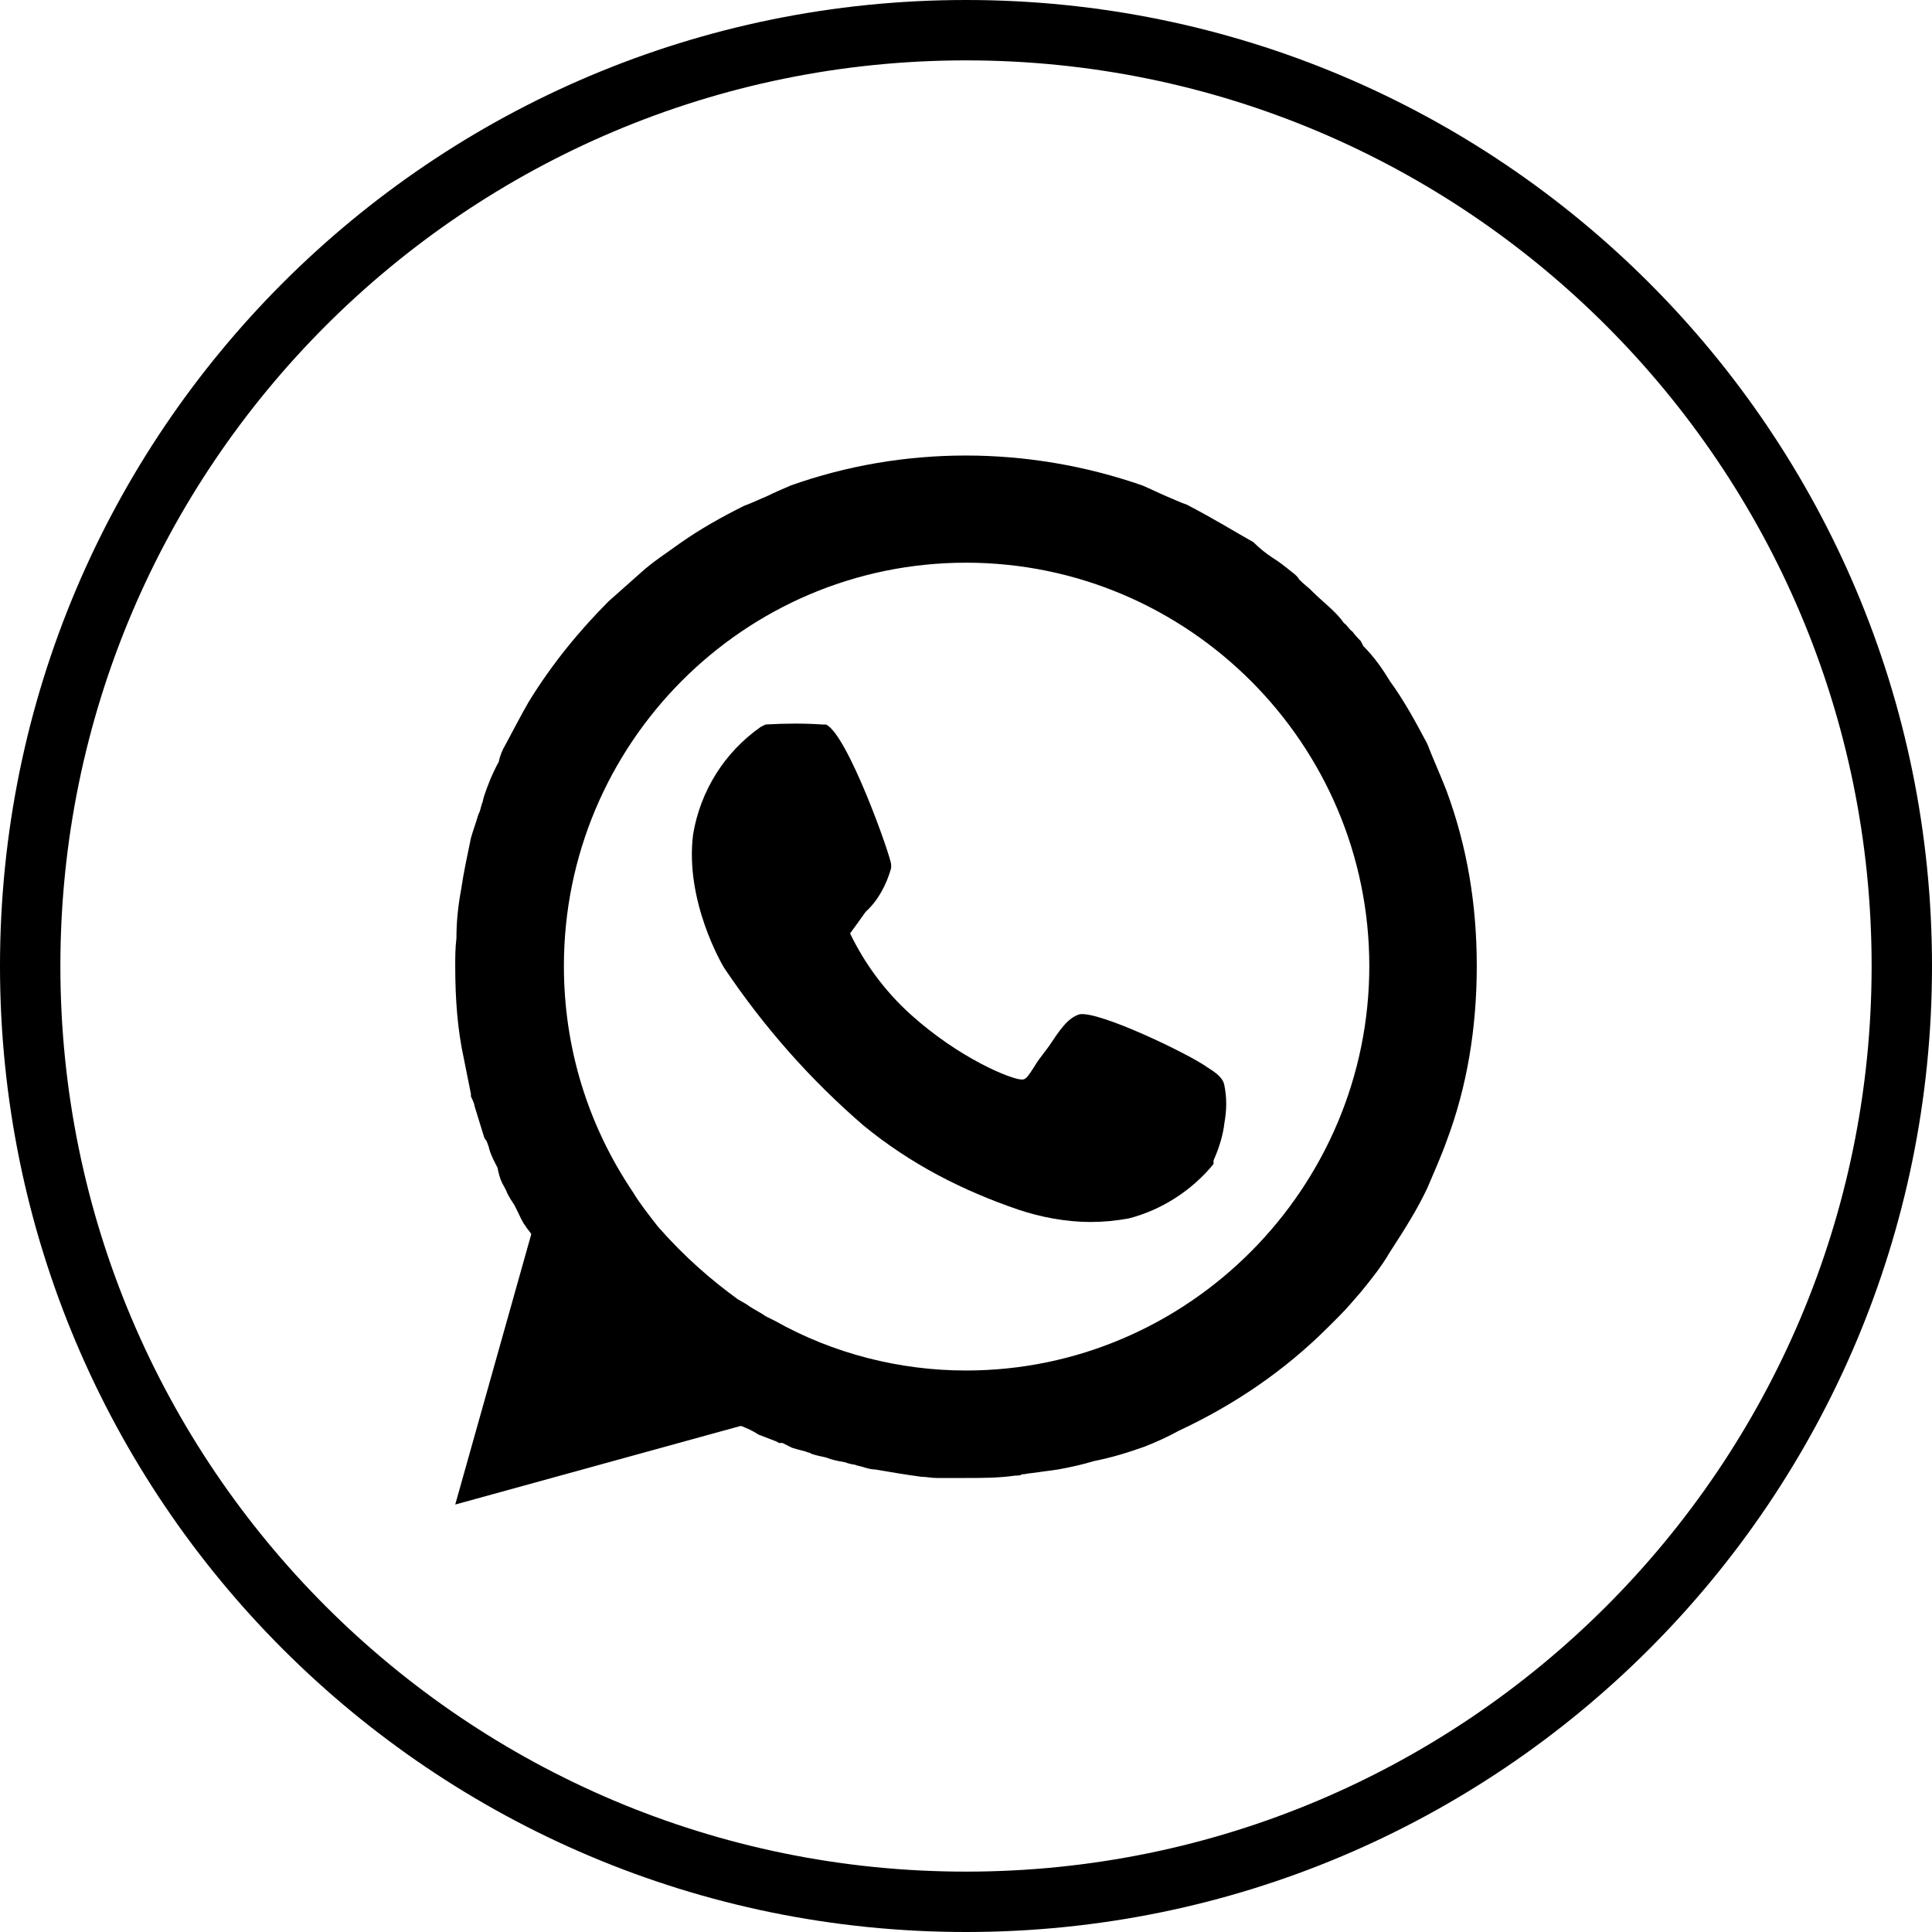
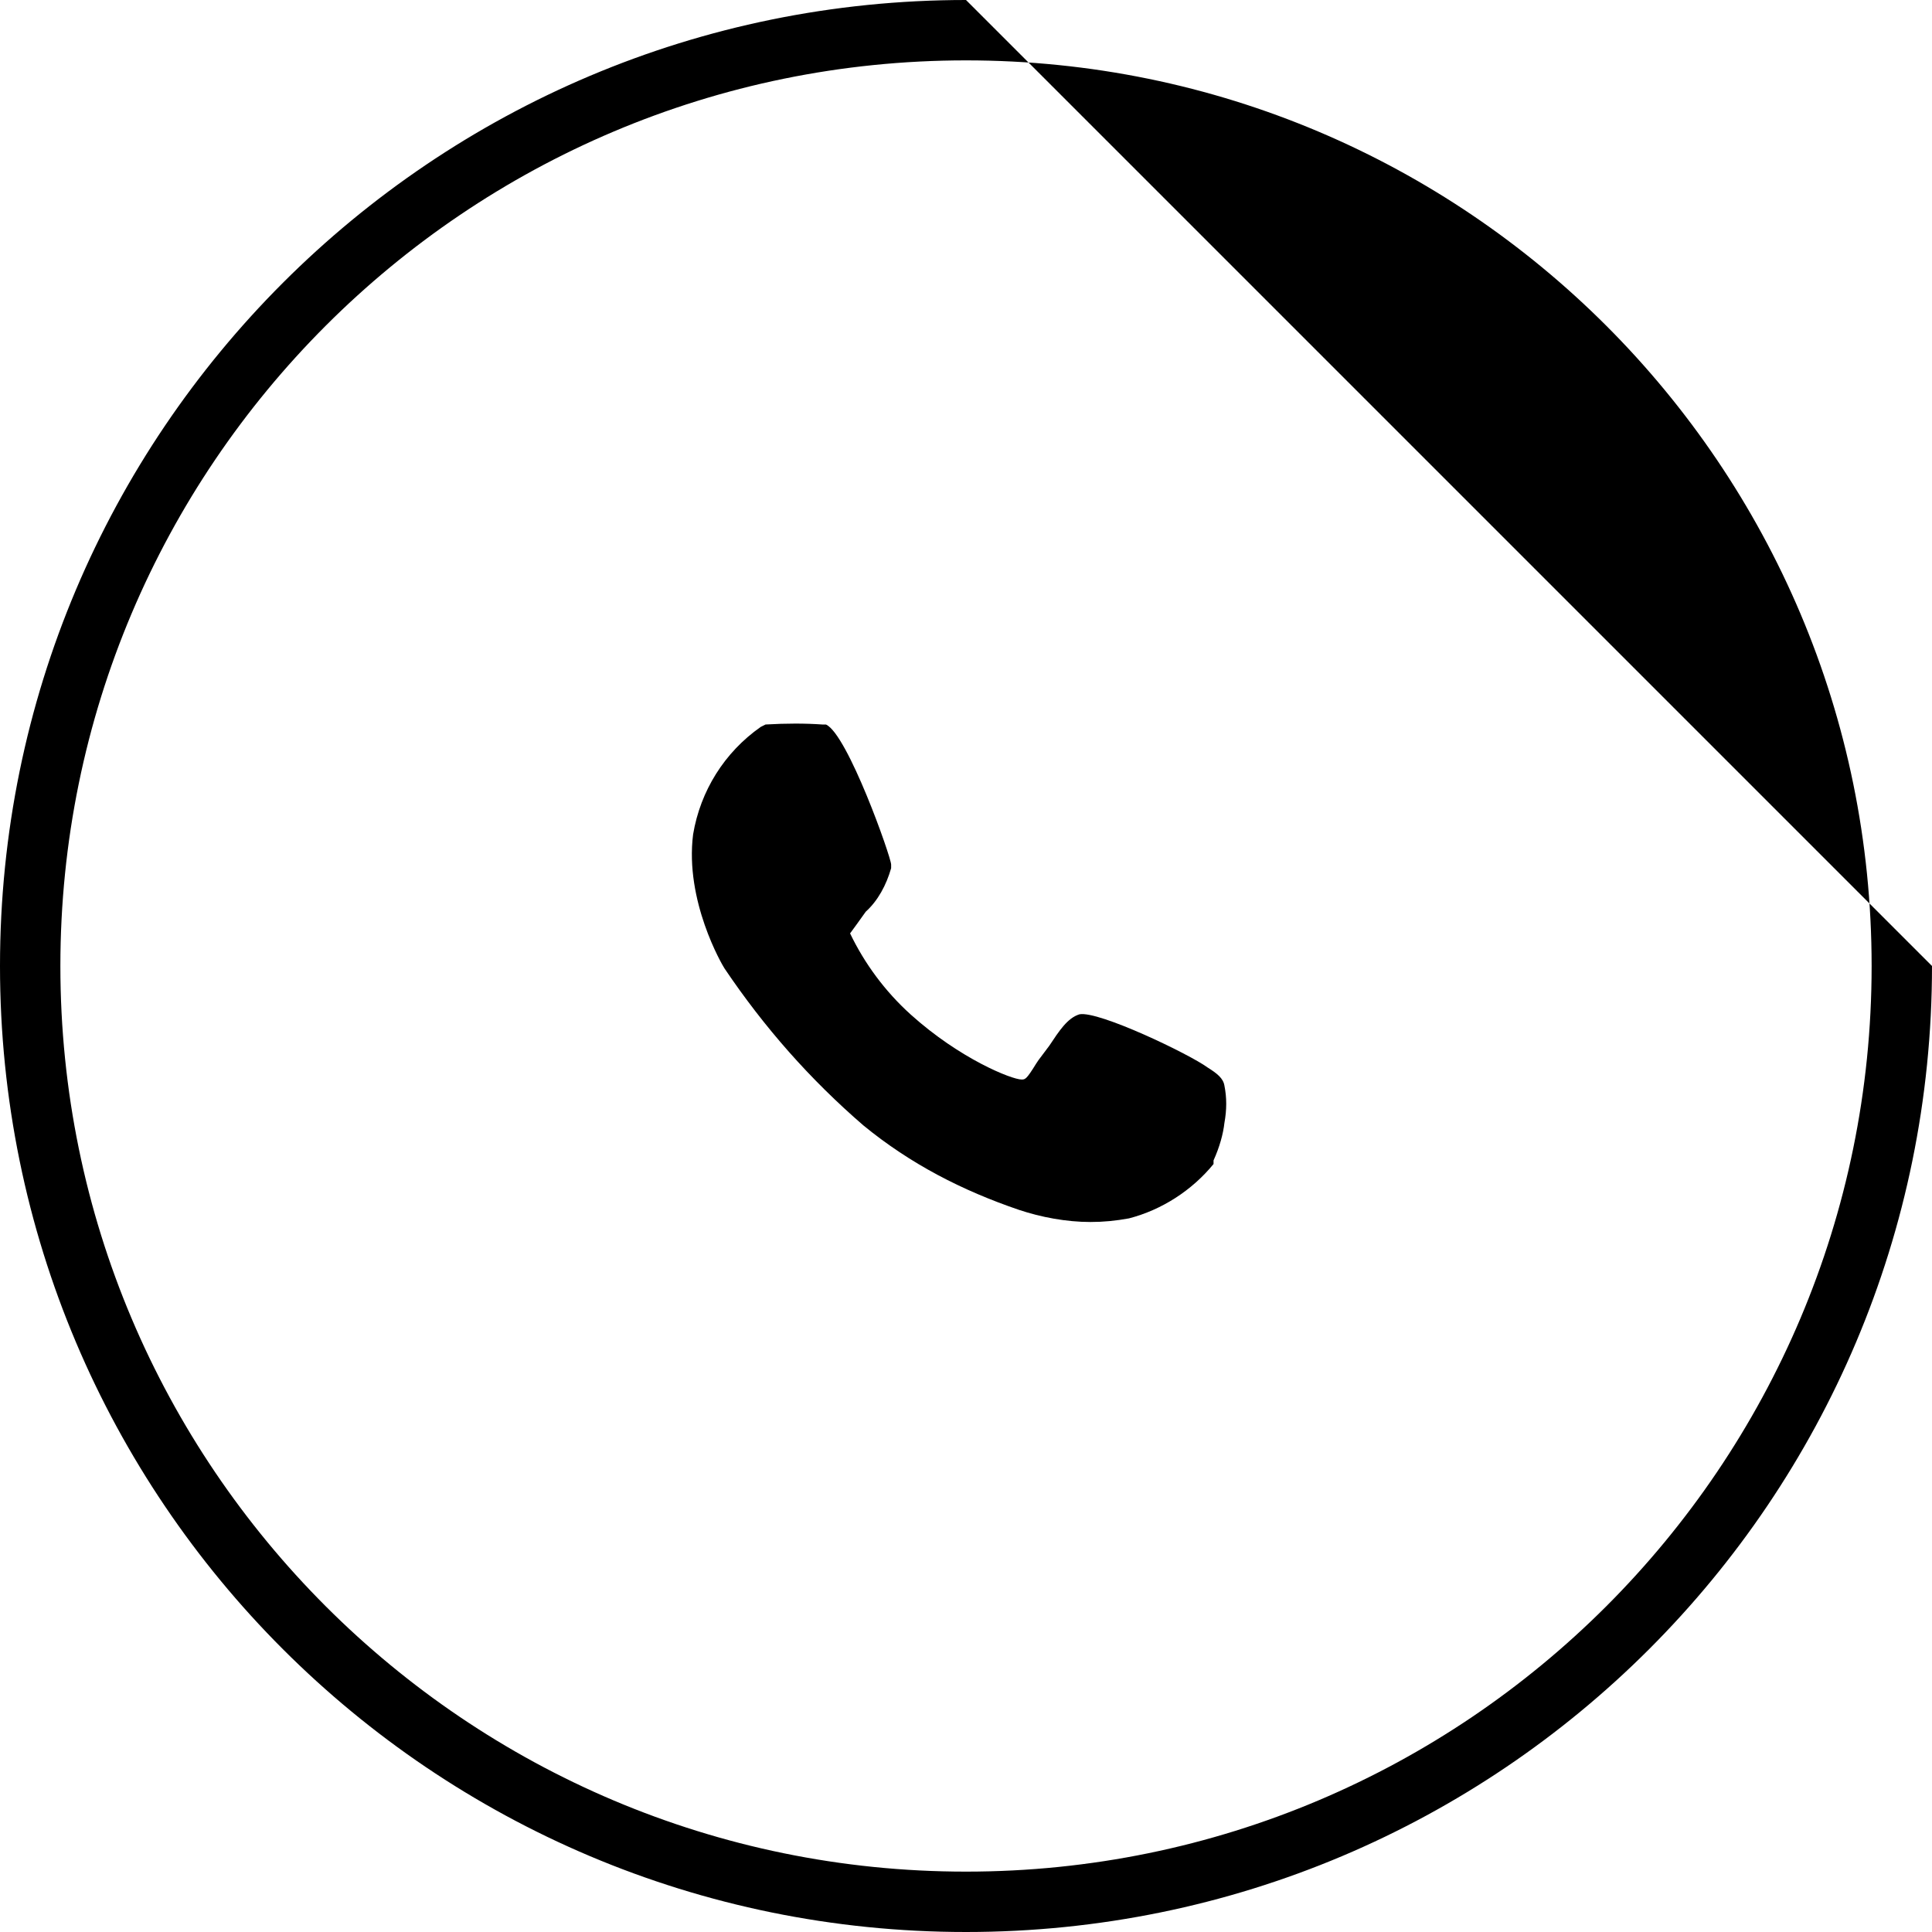
<svg xmlns="http://www.w3.org/2000/svg" id="Layer_1" data-name="Layer 1" viewBox="0 0 16 16">
-   <path d="M8,0C3.58,0,0,3.58,0,8s3.58,8,8,8,8-3.58,8-8S12.42,0,8,0ZM8,15.5c-4.14,0-7.5-3.36-7.5-7.5S3.86.5,8,.5s7.5,3.36,7.5,7.5-3.36,7.5-7.5,7.5Z" />
-   <path d="M11.98,6.55h0c-.05-.13-.11-.26-.16-.39-.1-.19-.2-.37-.31-.52-.06-.1-.13-.2-.22-.29l-.02-.04s-.05-.05-.07-.08c-.03-.02-.04-.05-.07-.07-.07-.1-.17-.17-.26-.26l-.02-.02s-.06-.05-.09-.08c-.01-.02-.03-.04-.07-.07-.05-.04-.1-.08-.15-.11-.06-.04-.11-.08-.16-.13-.16-.09-.32-.19-.55-.31-.06-.02-.12-.05-.17-.07-.07-.03-.13-.06-.2-.09-.95-.33-1.98-.33-2.91,0-.07.03-.14.06-.2.09-.05.02-.11.05-.19.08-.18.09-.36.19-.53.31-.11.08-.22.15-.32.24l-.27.24c-.24.24-.47.52-.66.83-.07.12-.13.24-.19.35-.03.05-.05.1-.06.15-.05.09-.09.19-.12.28-.01.03-.01.05-.02.07-.01.03-.01.05-.03.09-.02.07-.04.12-.06.19-.03.15-.06.28-.08.42-.03.16-.04.29-.04.41-.01.08-.01.16-.01.23,0,.28.02.53.07.76l.06.3v.02s.03.06.03.08l.08.26s.01.02.02.03c.01.03.02.05.02.06.02.07.05.12.07.16.01.05.02.09.04.13.01.02.03.05.04.08.02.04.04.07.06.1l.03.06s.04.09.06.11c.01.02.03.04.05.07l-.63,2.24,2.36-.65h.01s.05.02.07.03.04.02.07.04l.13.05s.03.01.04.02h.03s.06.03.08.04c.03.01.07.02.11.03.02.01.04.01.05.02.03.01.07.02.12.03.05.02.1.03.16.04.02.01.07.02.08.02.02.01.04.01.07.02.03.01.07.02.1.02.12.02.23.04.38.06.04,0,.08.01.13.01h.24c.14,0,.27,0,.41-.02h.01s.04,0,.04-.01c.03,0,.06-.01.08-.01.07-.01.15-.02.22-.03.11-.02.2-.04.3-.07.15-.03.28-.07.42-.12.1-.04.19-.08.28-.13.45-.21.87-.49,1.24-.86l.09-.09c.06-.06.12-.13.18-.2.09-.11.17-.21.24-.33.13-.2.23-.36.31-.53.05-.12.11-.25.16-.39.17-.45.25-.94.25-1.45s-.08-.99-.25-1.45ZM8,11.35c-.55,0-1.1-.14-1.58-.41-.02-.01-.04-.02-.06-.03-.01,0-.01-.01-.02-.01l-.03-.02c-.05-.03-.09-.05-.13-.08l-.07-.04c-.22-.16-.44-.35-.66-.6-.07-.09-.15-.19-.21-.29-.37-.55-.57-1.19-.57-1.87,0-1.84,1.49-3.34,3.33-3.34s3.34,1.5,3.34,3.34-1.5,3.35-3.34,3.35Z" />
+   <path d="M8,0C3.58,0,0,3.58,0,8s3.58,8,8,8,8-3.58,8-8ZM8,15.5c-4.14,0-7.5-3.36-7.5-7.5S3.86.5,8,.5s7.5,3.36,7.5,7.5-3.36,7.5-7.5,7.5Z" />
  <path d="M10.14,8.99c.02.1.02.2,0,.31-.01.09-.04.2-.09.31v.03c-.18.22-.43.38-.7.45-.11.02-.21.03-.32.03-.2,0-.41-.04-.59-.1-.47-.16-.9-.38-1.29-.7-.44-.38-.82-.81-1.15-1.3-.02-.03-.33-.56-.26-1.11.06-.36.26-.68.56-.89l.04-.02c.17-.01.33-.01.47,0h.03c.18.08.54,1.1.54,1.16v.03c-.04.14-.11.27-.21.36-.05.07-.1.14-.13.18.12.25.29.48.5.67.41.37.84.54.92.54.03,0,.04,0,.12-.13l.02-.03s.06-.08.09-.12c.08-.12.15-.23.25-.26.16-.03.91.33,1.06.44.08.05.13.09.14.15Z" />
</svg>